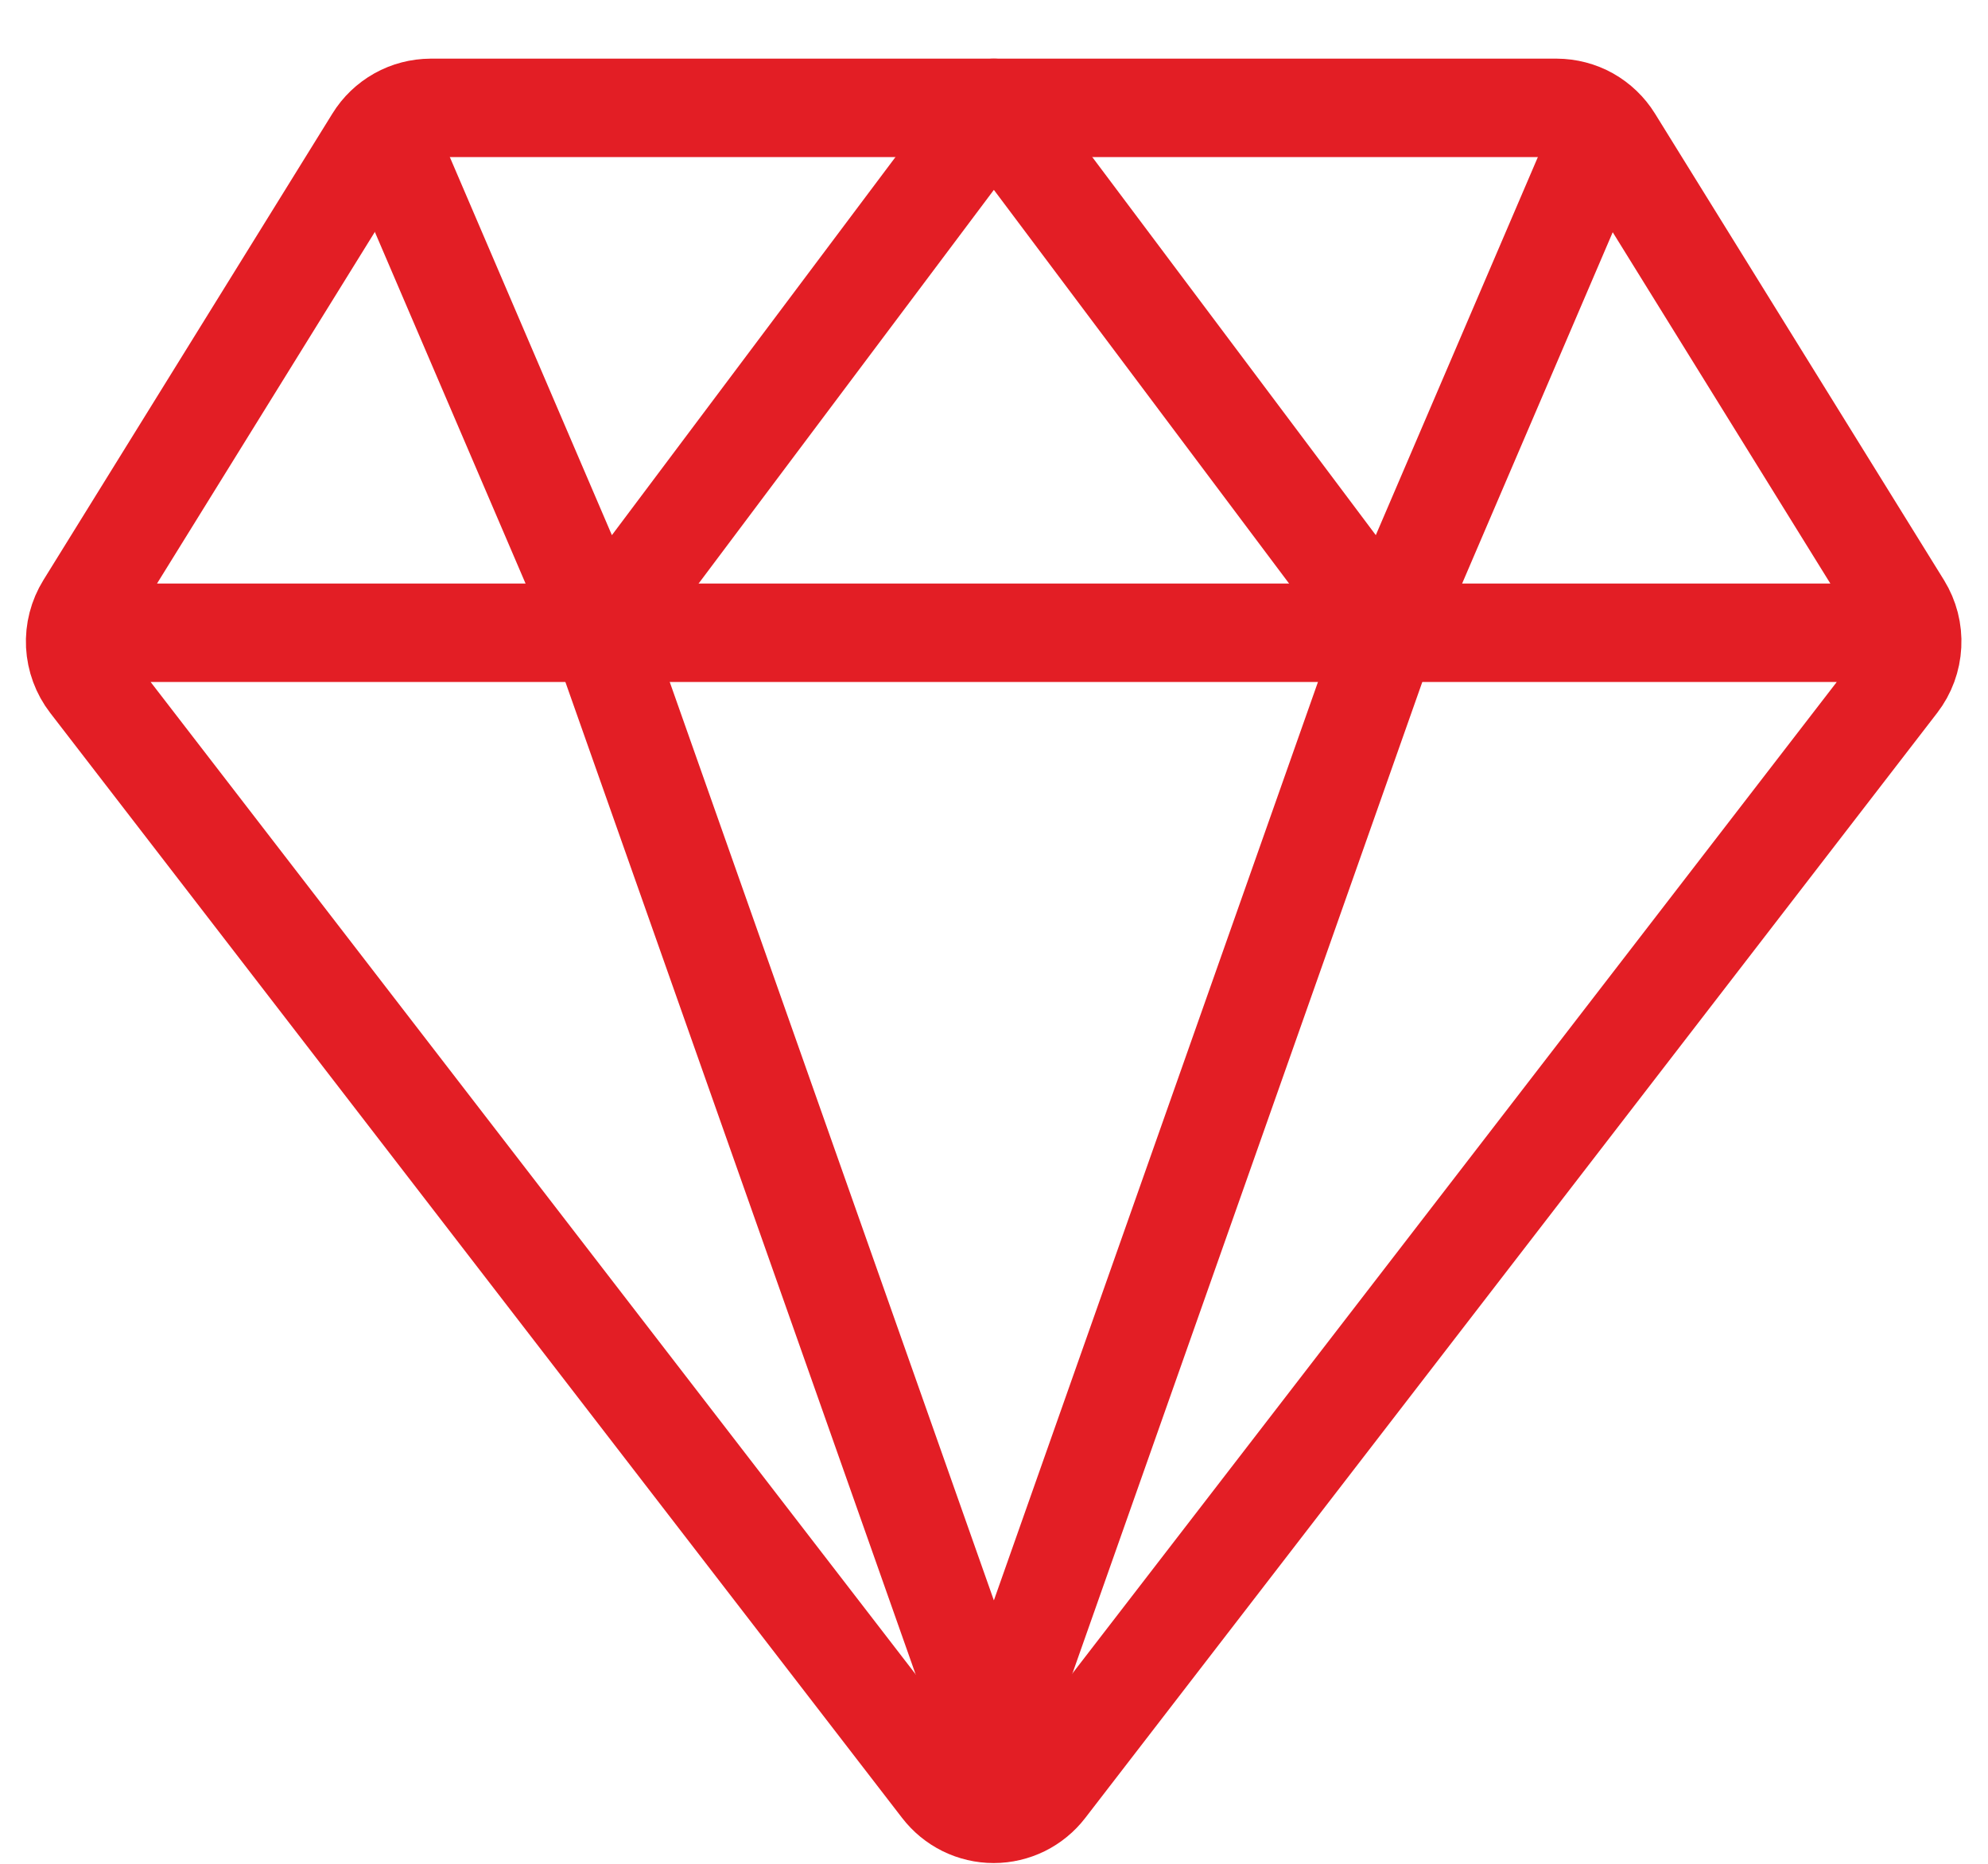
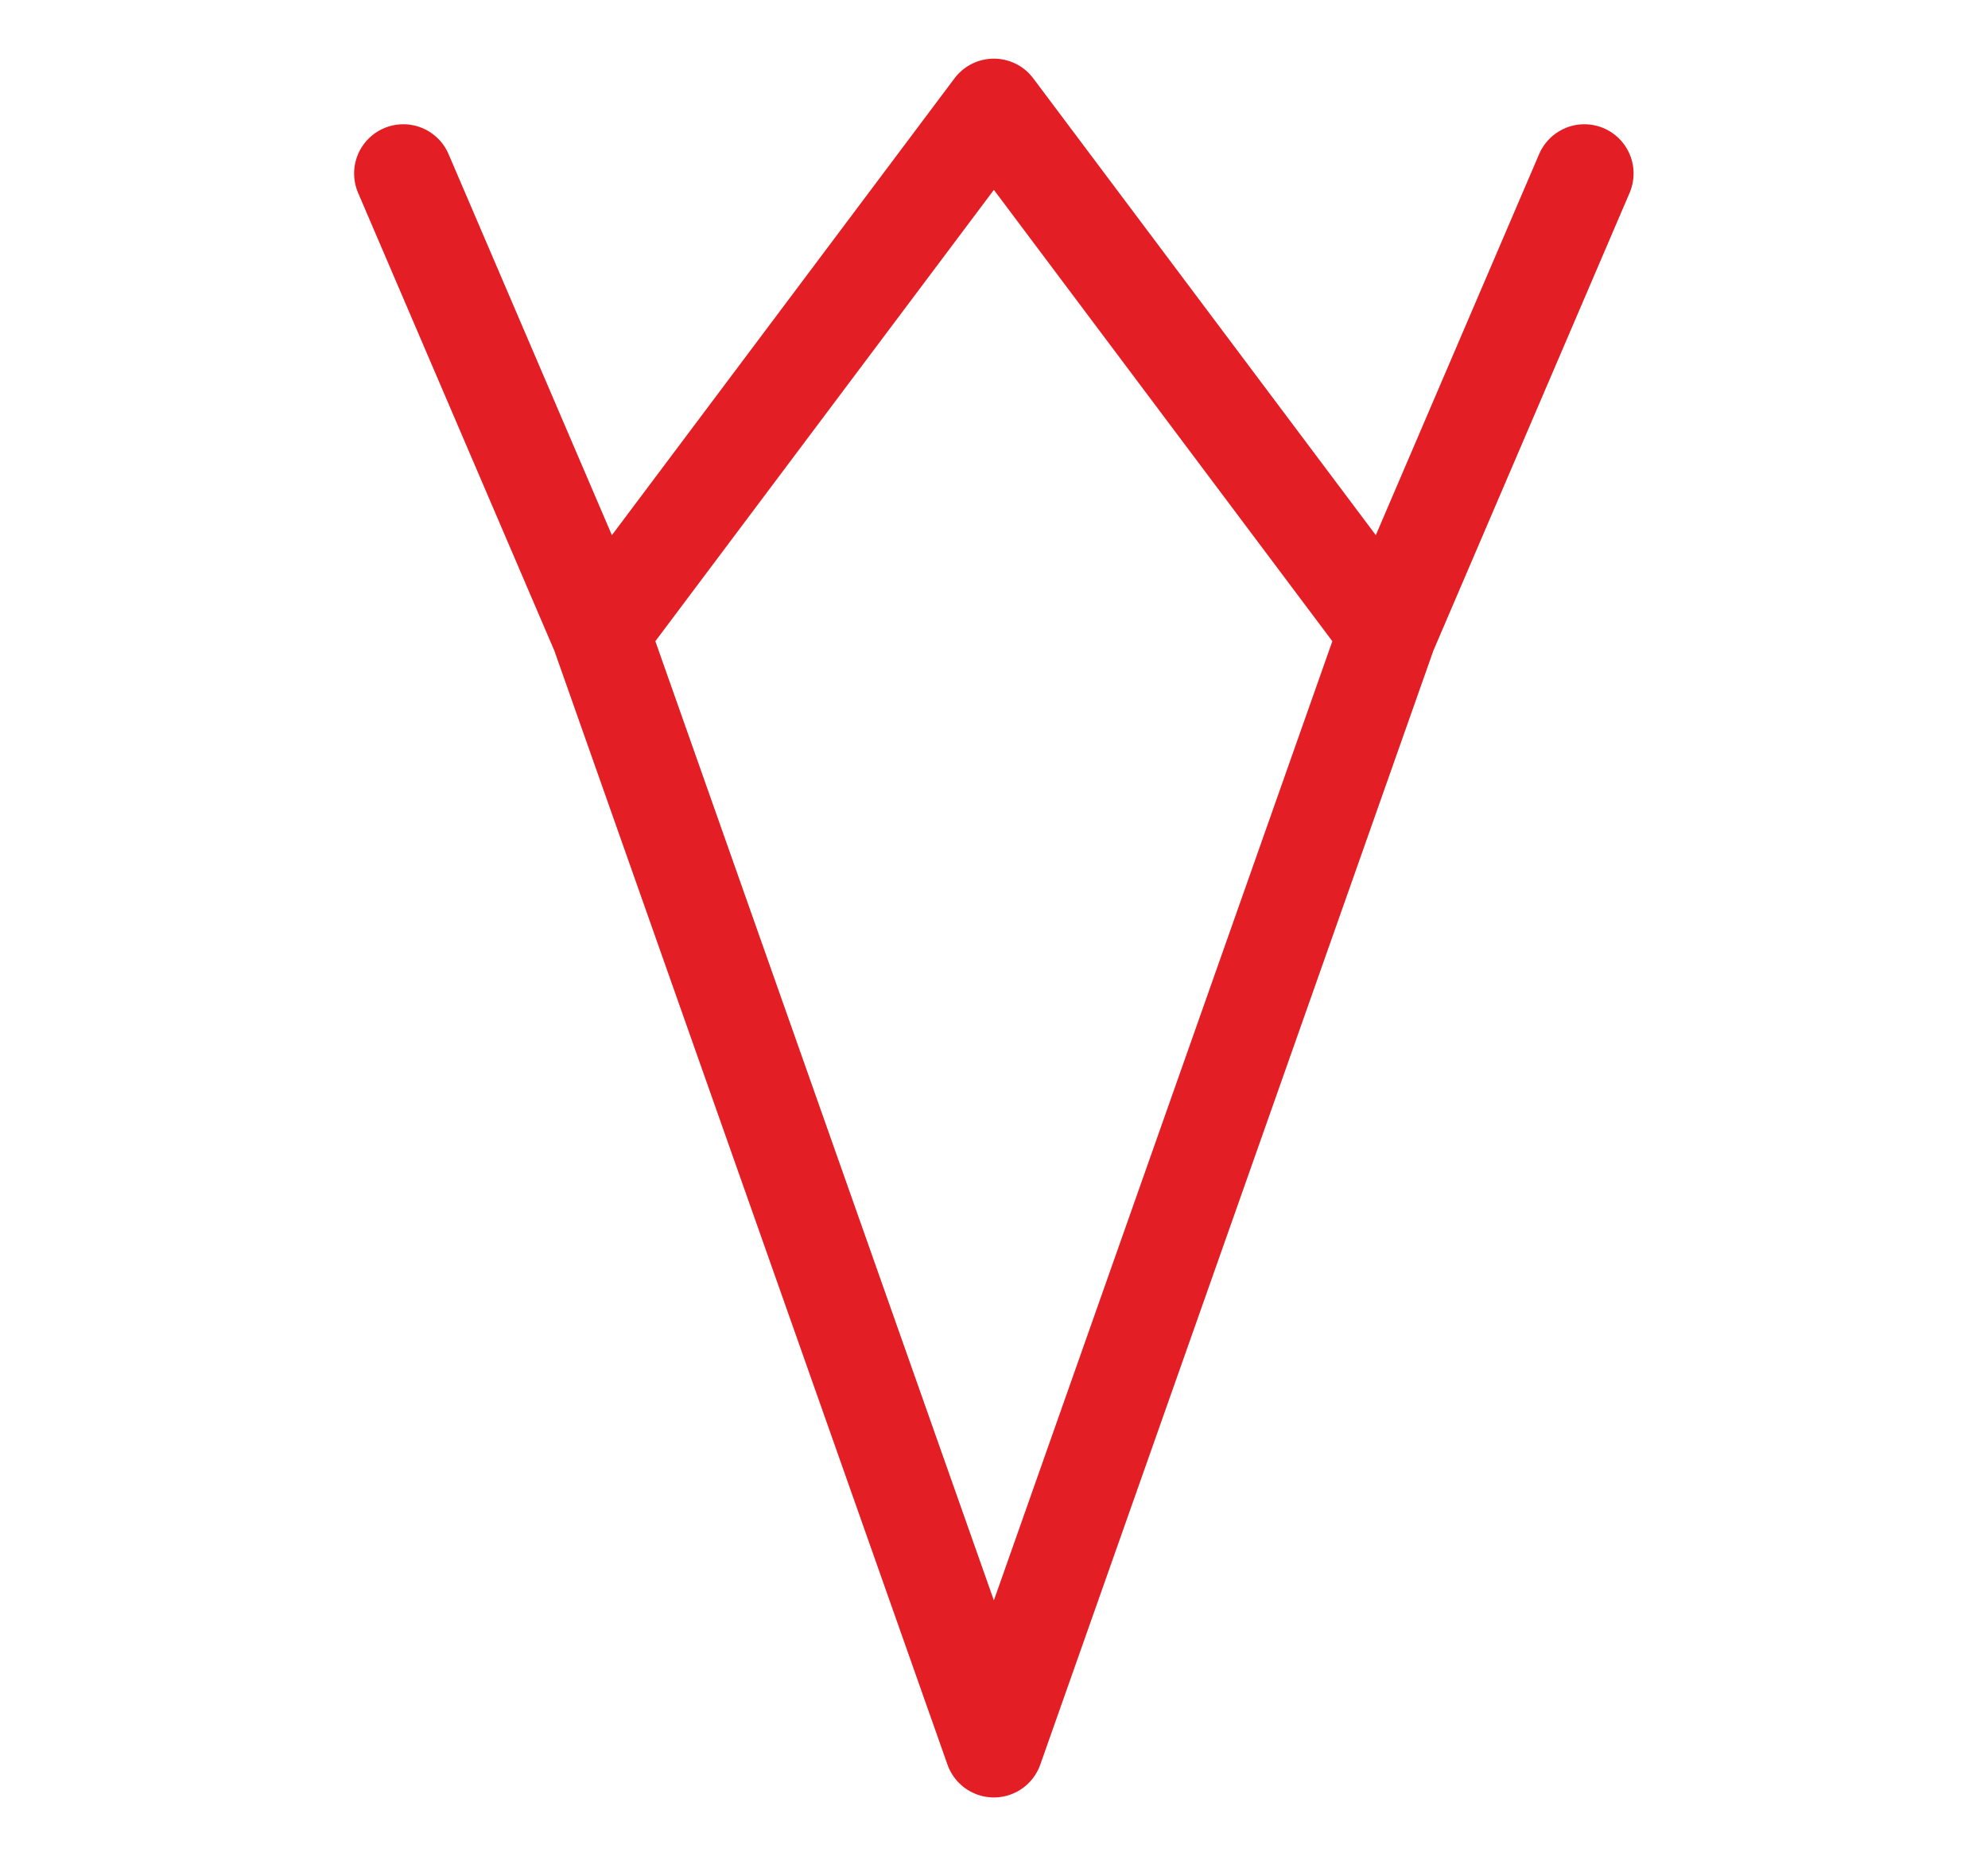
<svg xmlns="http://www.w3.org/2000/svg" width="32" height="30" viewBox="0 0 32 30" fill="none">
-   <path d="M2.265 10.185H29.725M1.435 10.991L15.148 28.778C15.248 28.908 15.376 29.013 15.523 29.086C15.67 29.158 15.831 29.196 15.995 29.196C16.159 29.196 16.32 29.158 16.467 29.086C16.614 29.013 16.742 28.908 16.842 28.778L30.555 10.991C30.69 10.816 30.768 10.603 30.779 10.382C30.791 10.161 30.734 9.942 30.618 9.754L25.966 2.245C25.87 2.09 25.736 1.962 25.577 1.872C25.418 1.783 25.238 1.737 25.056 1.736H6.934C6.751 1.737 6.572 1.783 6.413 1.872C6.253 1.962 6.119 2.09 6.024 2.245L1.372 9.754C1.256 9.942 1.199 10.161 1.21 10.382C1.222 10.603 1.3 10.816 1.435 10.991V10.991Z" stroke="#E31E25" stroke-width="1.584" stroke-linecap="round" stroke-linejoin="round" />
  <path d="M25.503 2.792L22.334 10.185L15.998 1.736M6.492 2.792L9.661 10.185L15.998 1.736M15.998 28.14L9.661 10.185M15.998 28.14L22.334 10.185" stroke="#E31E25" stroke-width="1.584" stroke-linecap="round" stroke-linejoin="round" />
</svg>